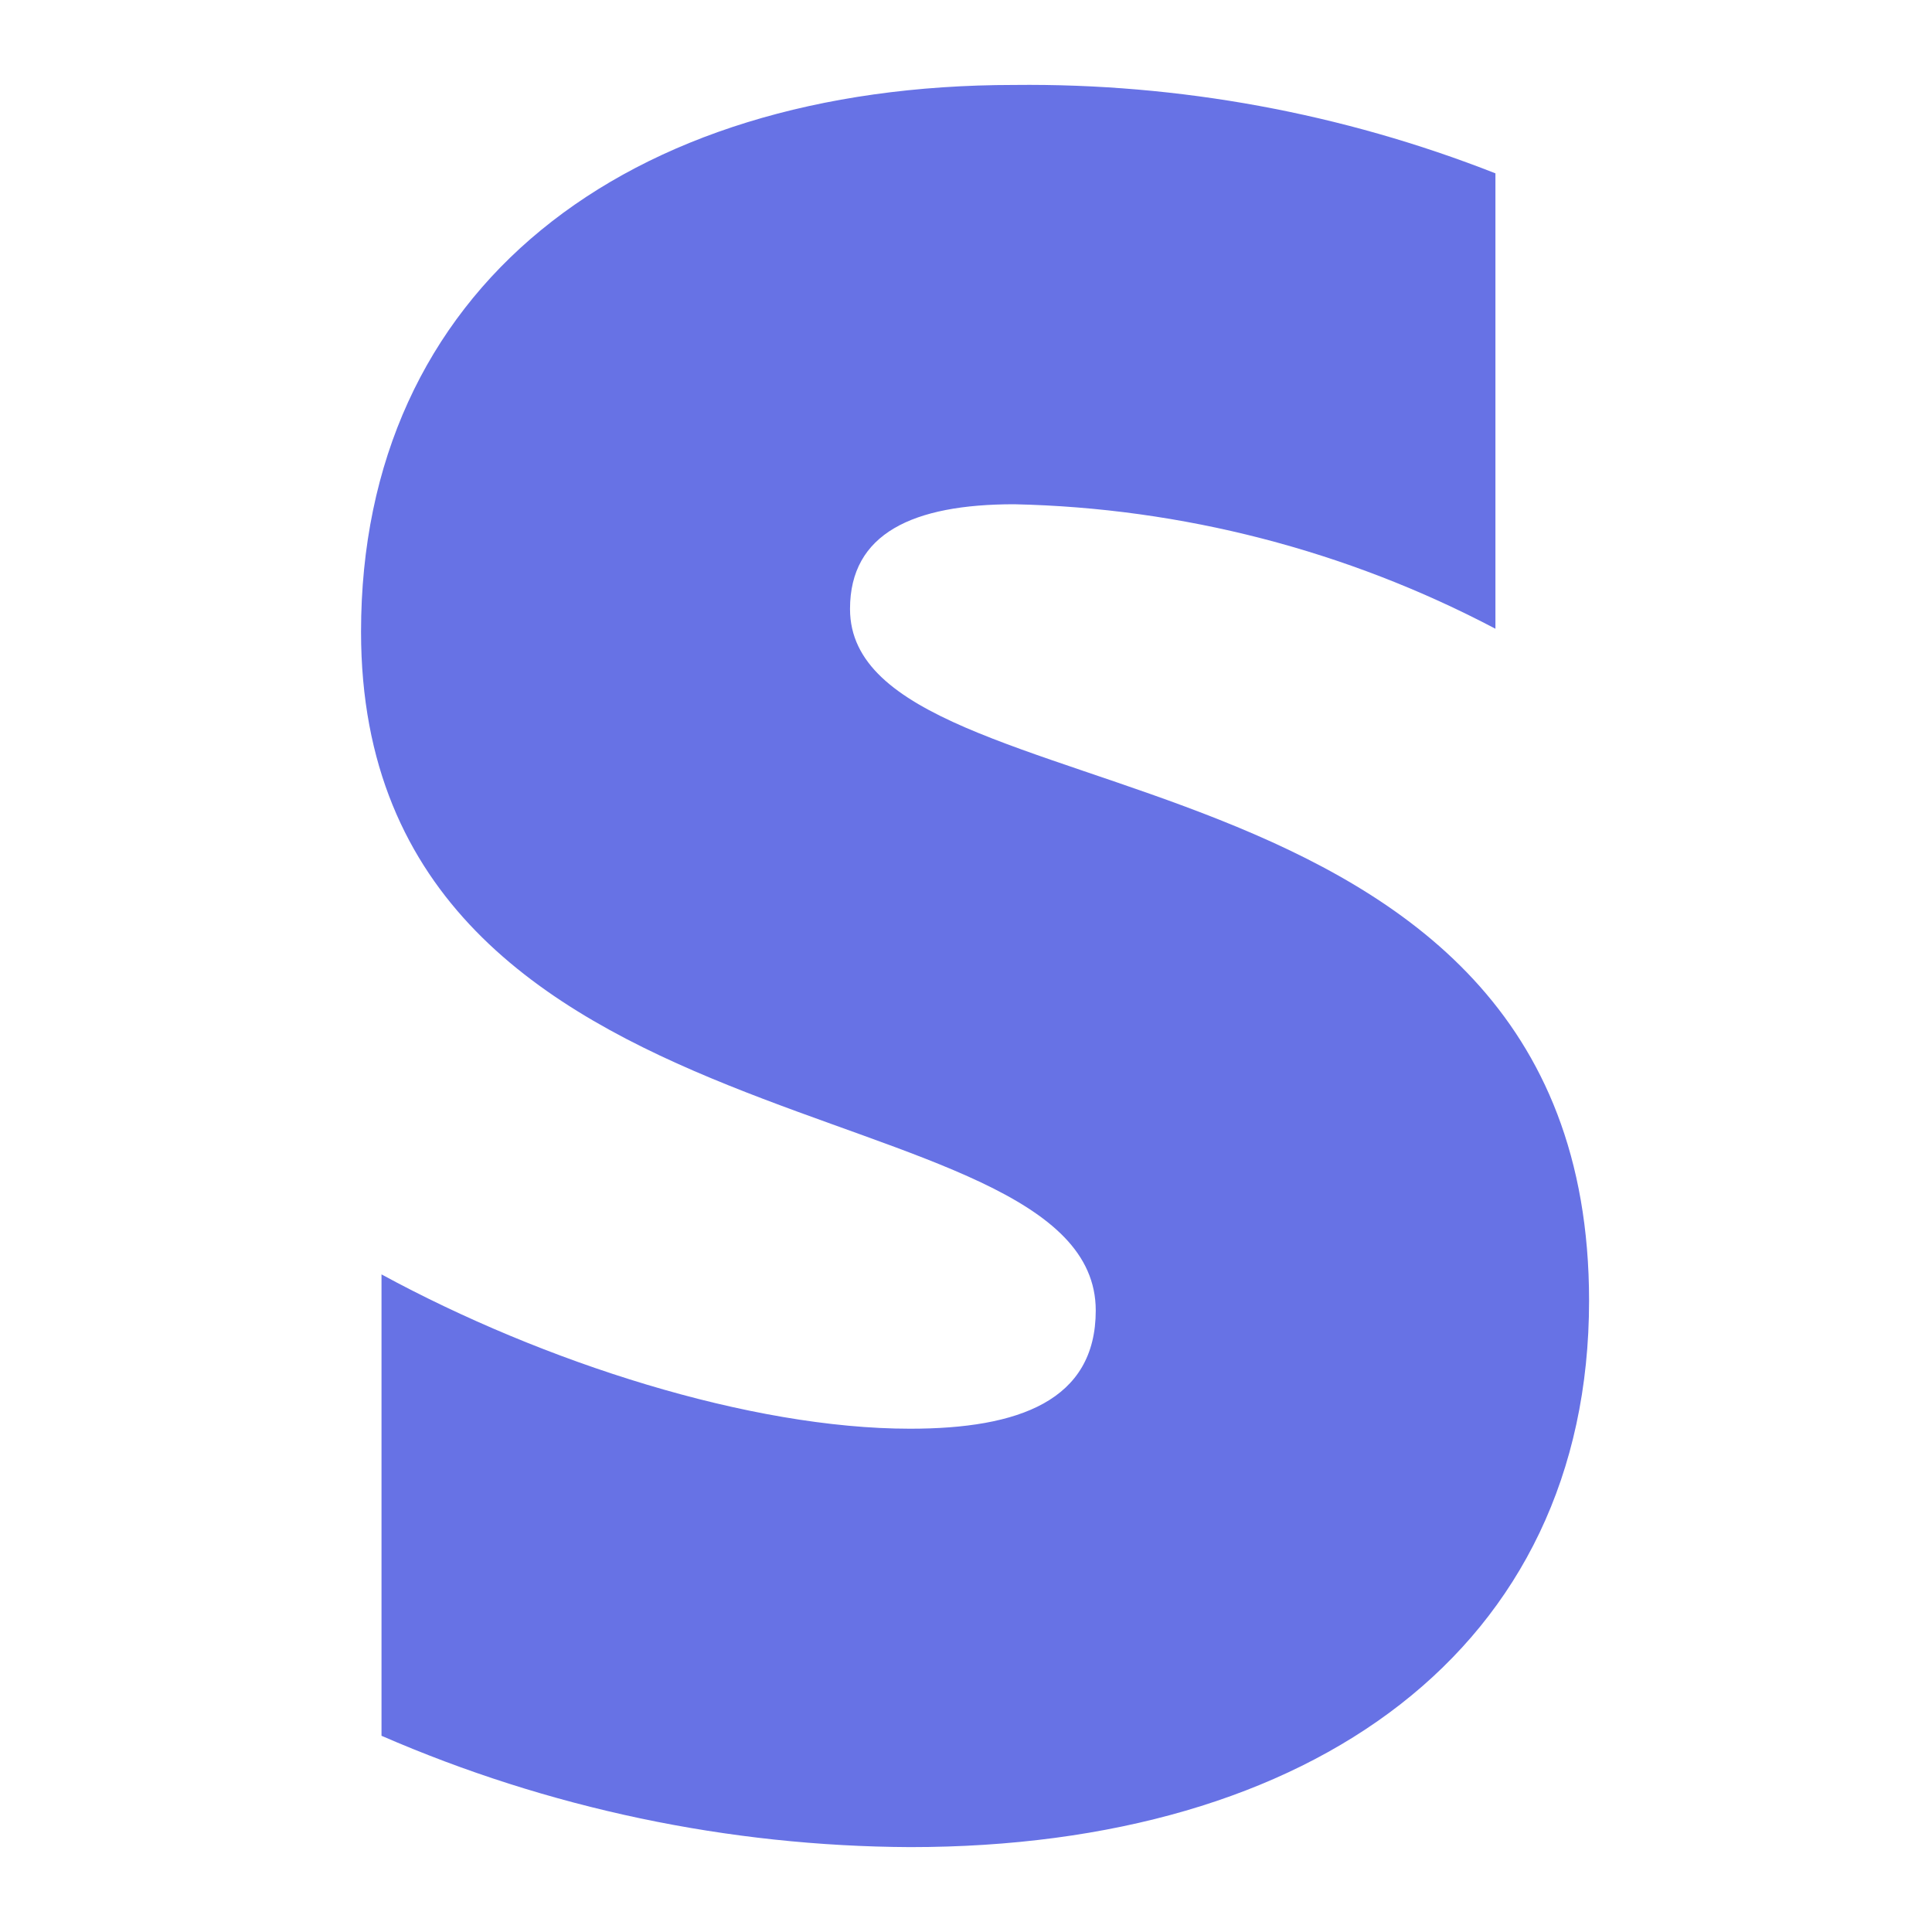
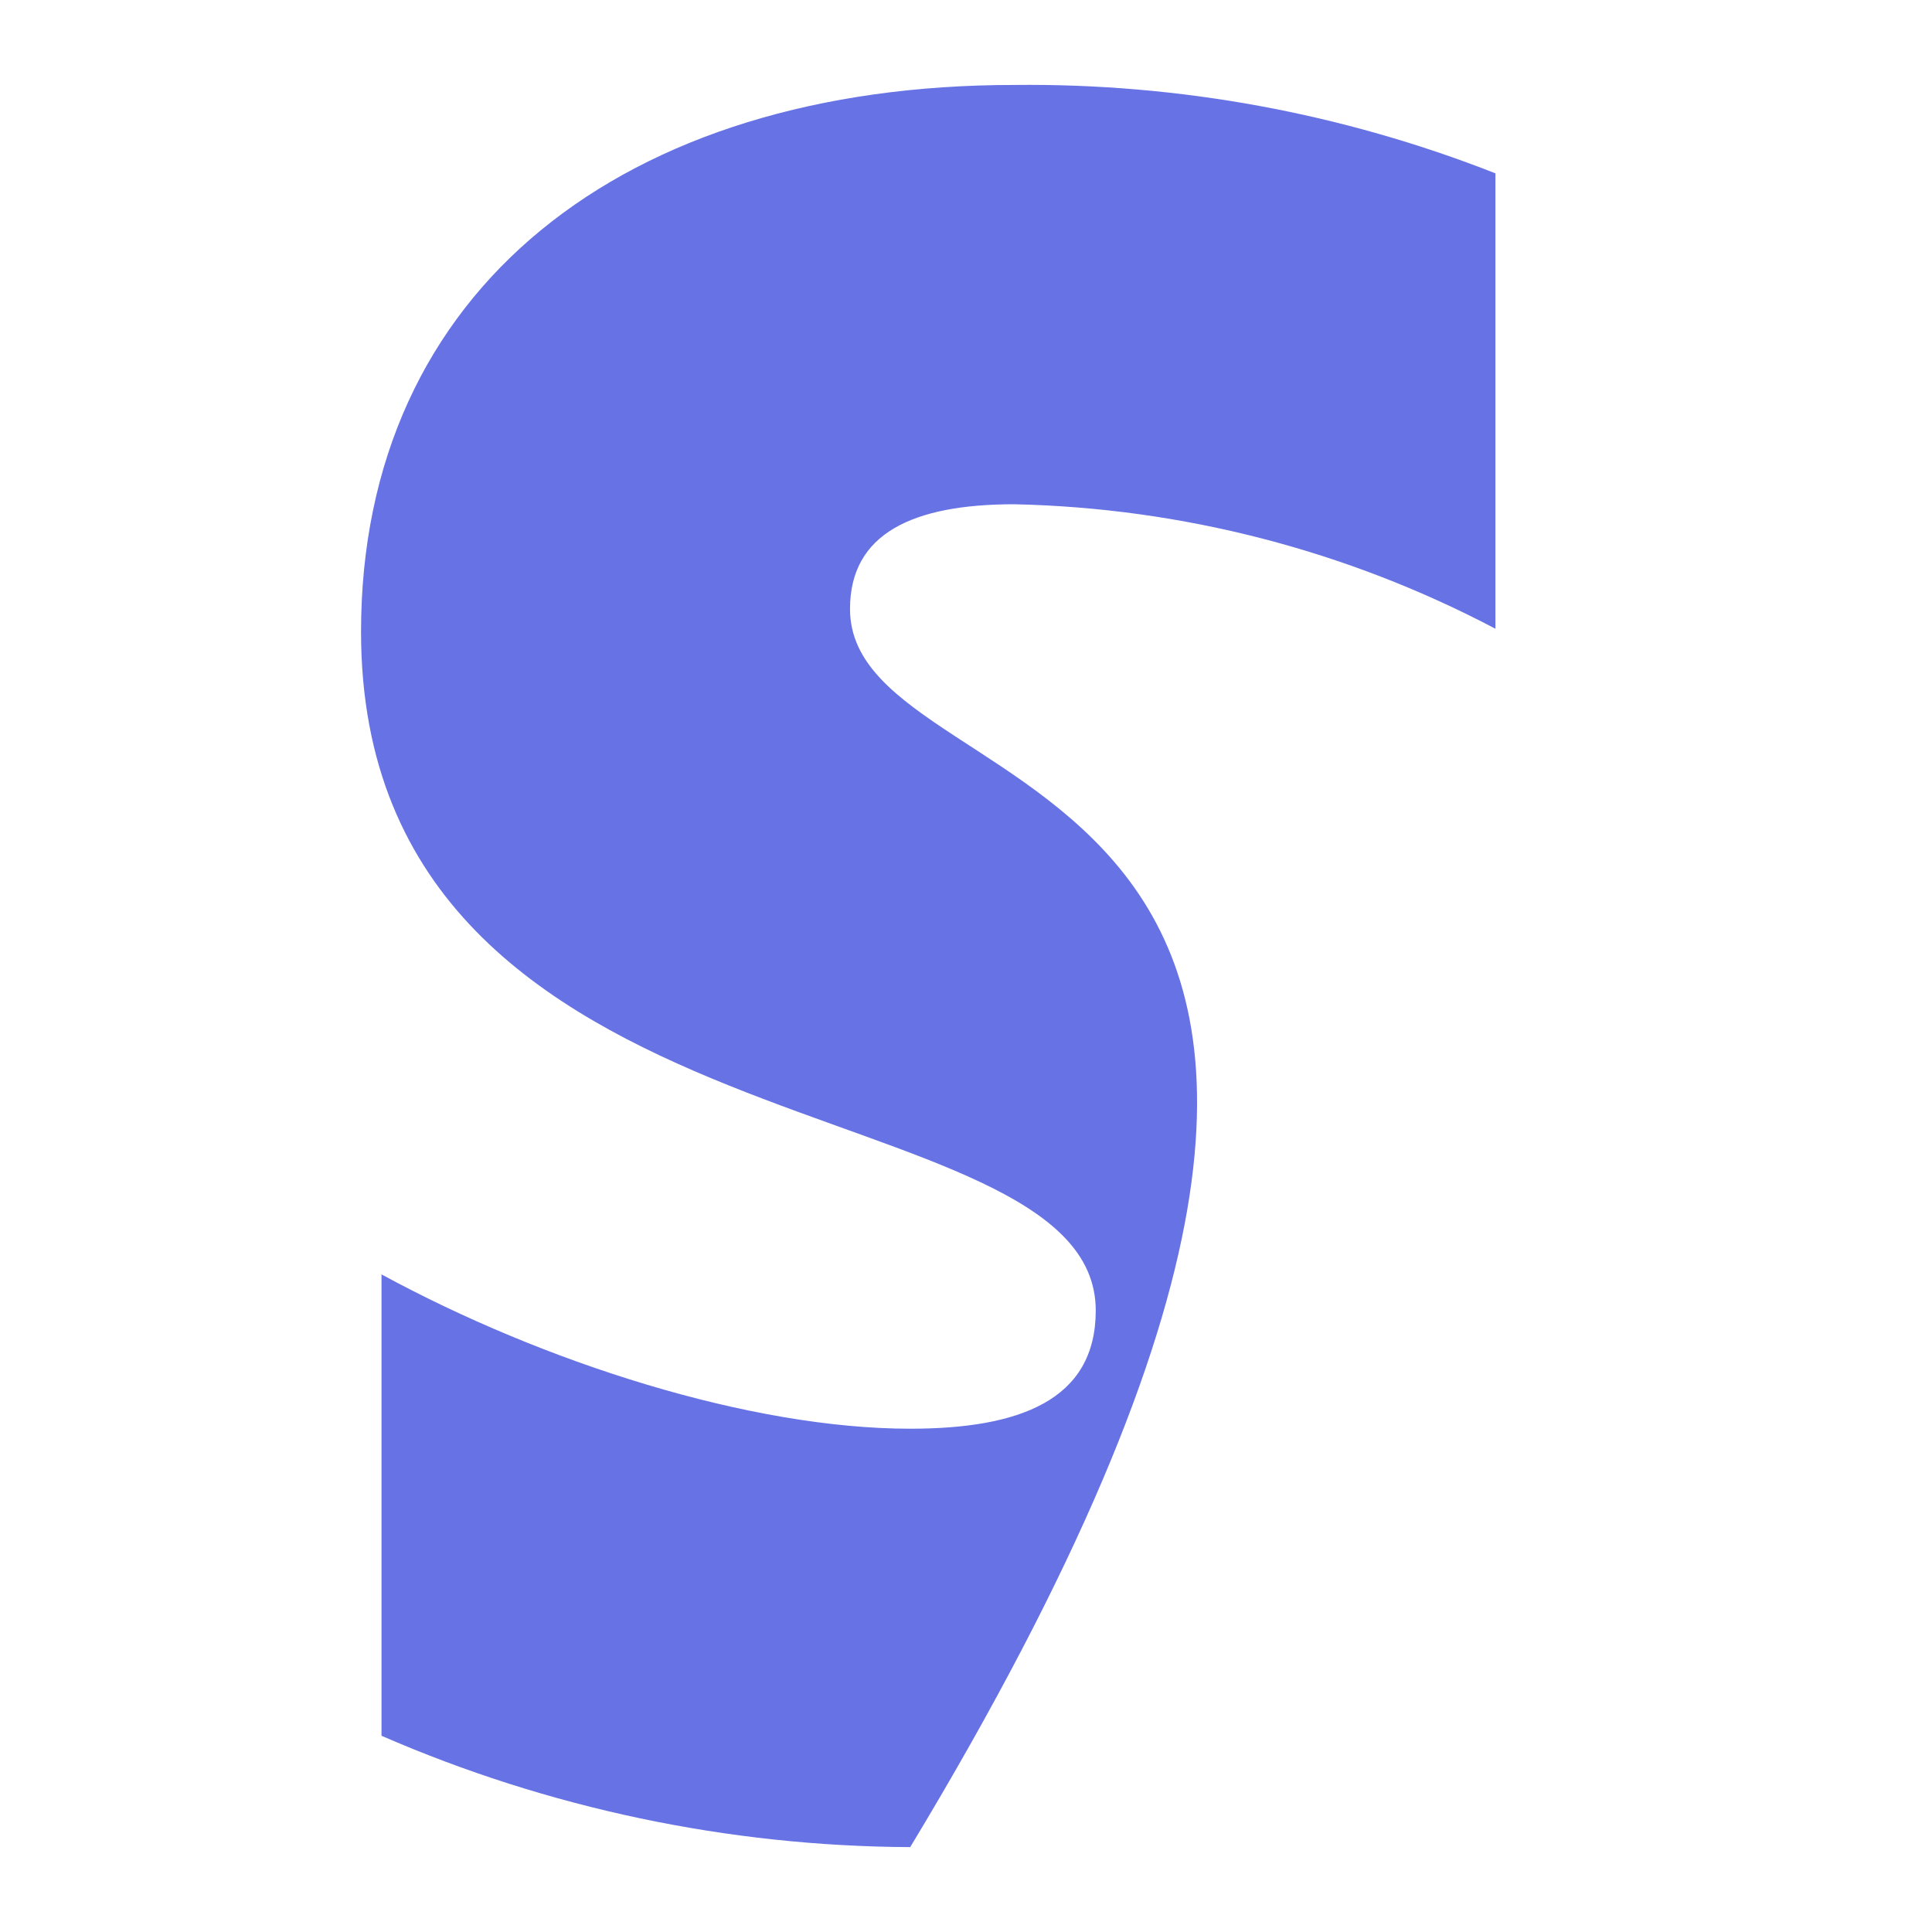
<svg xmlns="http://www.w3.org/2000/svg" width="32" height="32" viewBox="0 0 32 32" fill="none">
-   <path fill-rule="evenodd" clip-rule="evenodd" d="M14.079 10.085C14.079 8.836 15.119 8.352 16.799 8.352C19.58 8.412 22.309 9.118 24.769 10.414V2.871C22.232 1.874 19.526 1.377 16.799 1.407C10.323 1.407 5.98 4.799 5.98 10.464C5.98 19.326 18.149 17.886 18.149 21.706C18.149 23.2 16.872 23.664 15.075 23.664C12.426 23.664 9.004 22.567 6.319 21.108V28.75C9.083 29.952 12.062 30.58 15.076 30.594C21.732 30.594 26.32 27.306 26.32 21.543C26.32 11.979 14.079 13.687 14.079 10.087V10.085Z" fill="#6772E5" />
+   <path fill-rule="evenodd" clip-rule="evenodd" d="M14.079 10.085C14.079 8.836 15.119 8.352 16.799 8.352C19.58 8.412 22.309 9.118 24.769 10.414V2.871C22.232 1.874 19.526 1.377 16.799 1.407C10.323 1.407 5.98 4.799 5.98 10.464C5.98 19.326 18.149 17.886 18.149 21.706C18.149 23.2 16.872 23.664 15.075 23.664C12.426 23.664 9.004 22.567 6.319 21.108V28.75C9.083 29.952 12.062 30.58 15.076 30.594C26.32 11.979 14.079 13.687 14.079 10.087V10.085Z" fill="#6772E5" />
</svg>